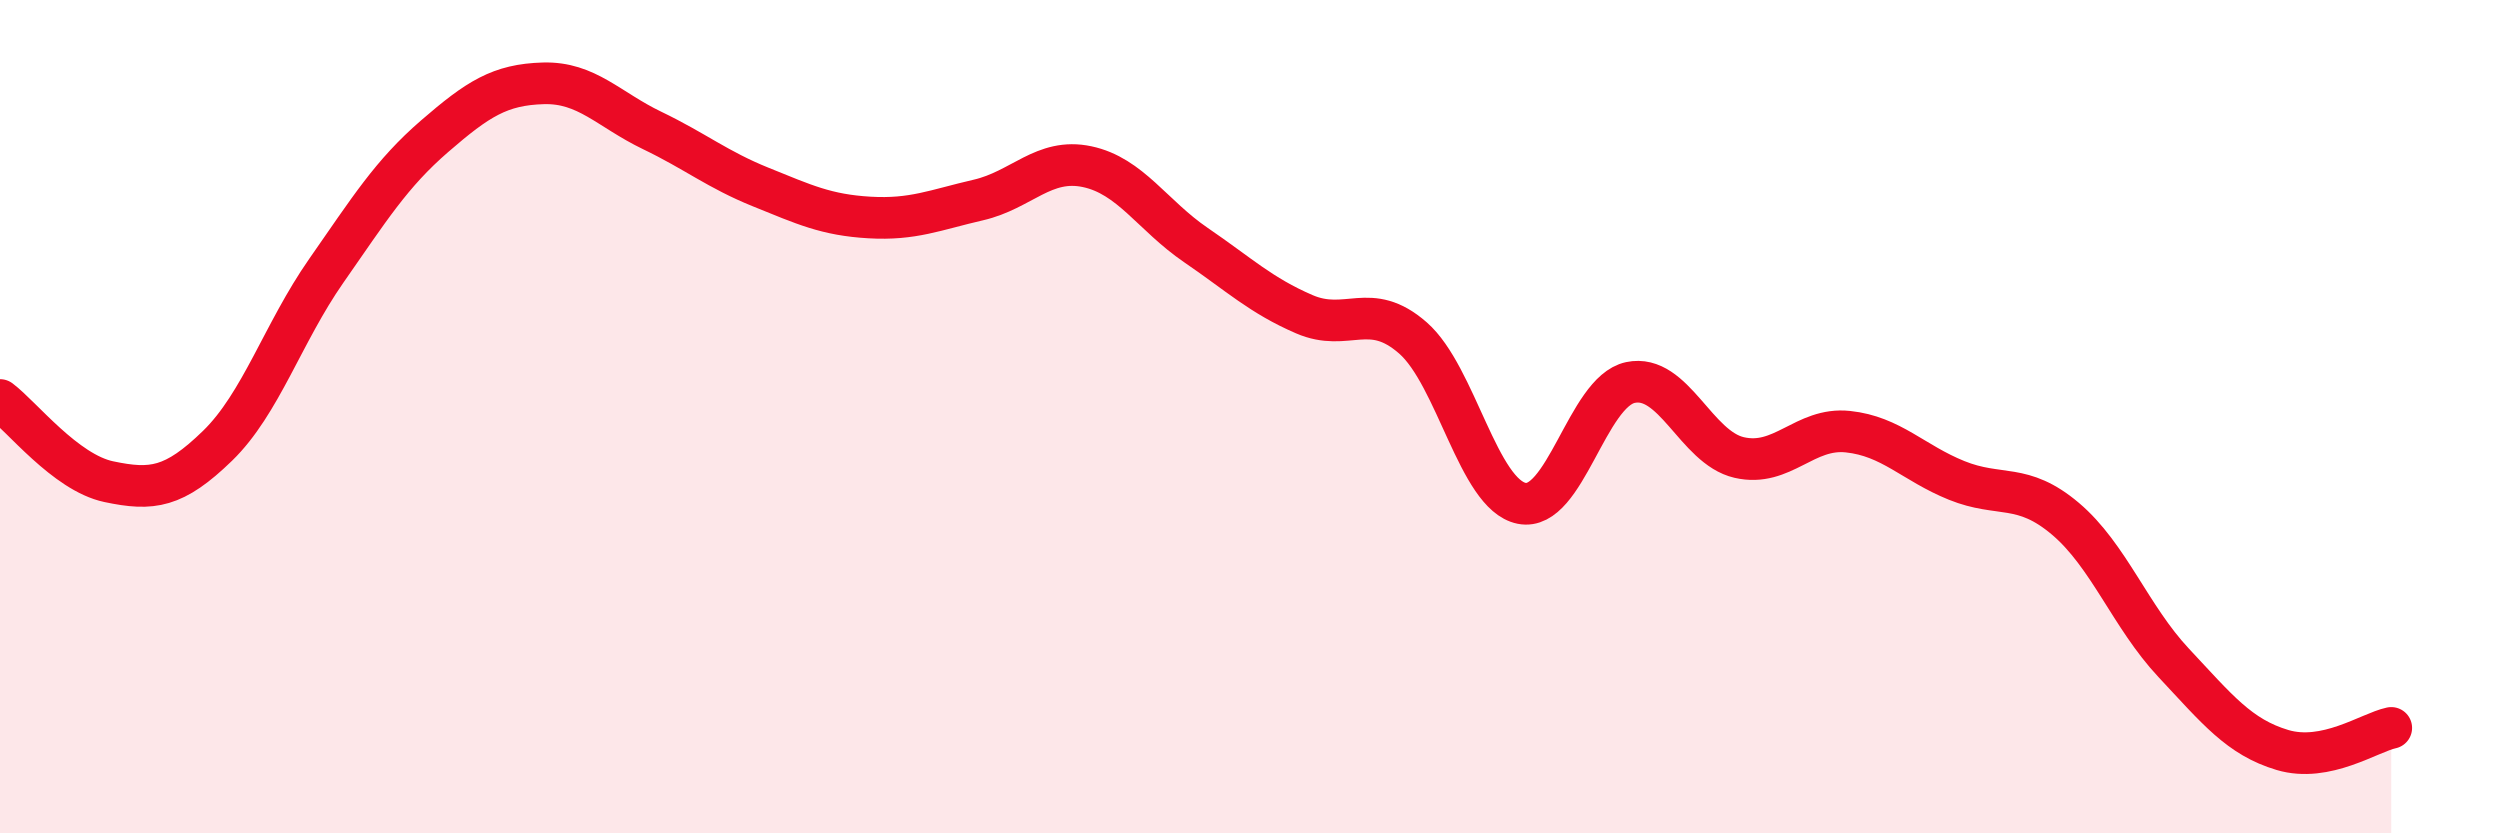
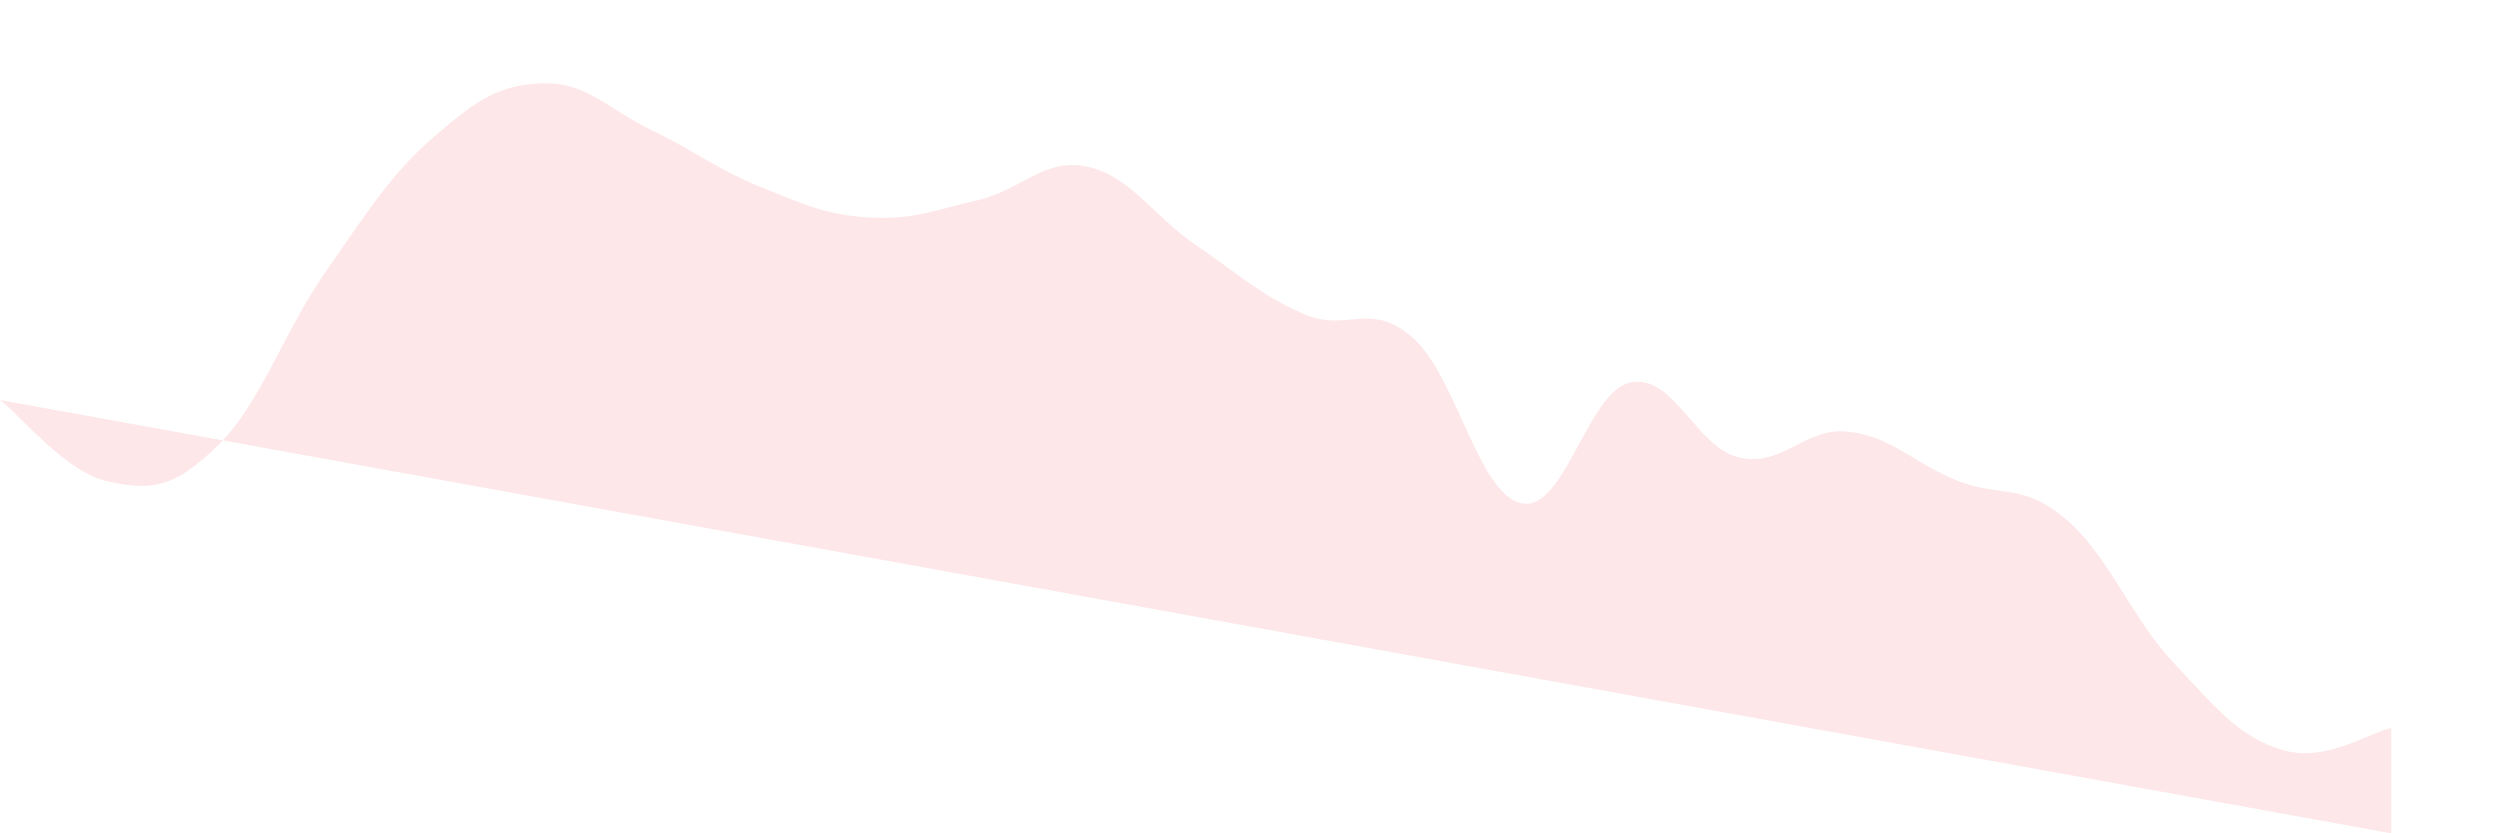
<svg xmlns="http://www.w3.org/2000/svg" width="60" height="20" viewBox="0 0 60 20">
-   <path d="M 0,9.6 C 0.52,9.99 1.57,11.34 2.61,11.56 C 3.65,11.78 4.18,11.71 5.22,10.7 C 6.26,9.69 6.79,7.99 7.83,6.5 C 8.87,5.01 9.39,4.17 10.43,3.27 C 11.47,2.37 12,2.03 13.04,2 C 14.08,1.97 14.61,2.63 15.65,3.13 C 16.69,3.63 17.22,4.07 18.26,4.49 C 19.3,4.91 19.83,5.16 20.87,5.22 C 21.91,5.28 22.44,5.04 23.48,4.8 C 24.52,4.56 25.05,3.78 26.09,4 C 27.13,4.22 27.66,5.17 28.7,5.88 C 29.74,6.59 30.26,7.09 31.3,7.54 C 32.34,7.99 32.87,7.2 33.91,8.11 C 34.95,9.02 35.48,11.87 36.52,12.08 C 37.56,12.29 38.09,9.4 39.13,9.18 C 40.17,8.96 40.7,10.74 41.74,10.98 C 42.78,11.22 43.31,10.25 44.35,10.36 C 45.39,10.47 45.92,11.11 46.96,11.53 C 48,11.95 48.53,11.57 49.57,12.45 C 50.61,13.33 51.13,14.8 52.17,15.91 C 53.21,17.02 53.74,17.69 54.78,18 C 55.82,18.31 56.87,17.58 57.39,17.47L57.39 20L0 20Z" fill="#EB0A25" opacity="0.1" stroke-linecap="round" stroke-linejoin="round" />
-   <path d="M 0,9.6 C 0.52,9.99 1.57,11.34 2.61,11.56 C 3.65,11.78 4.18,11.71 5.22,10.7 C 6.26,9.69 6.79,7.99 7.83,6.5 C 8.87,5.01 9.39,4.17 10.43,3.27 C 11.47,2.37 12,2.03 13.04,2 C 14.08,1.97 14.61,2.63 15.65,3.13 C 16.69,3.63 17.22,4.07 18.26,4.49 C 19.3,4.91 19.83,5.16 20.87,5.22 C 21.91,5.28 22.44,5.04 23.48,4.8 C 24.52,4.56 25.05,3.78 26.09,4 C 27.13,4.22 27.66,5.17 28.7,5.88 C 29.74,6.59 30.26,7.09 31.3,7.54 C 32.34,7.99 32.87,7.2 33.91,8.11 C 34.95,9.02 35.48,11.87 36.52,12.08 C 37.56,12.29 38.09,9.4 39.13,9.18 C 40.17,8.96 40.7,10.74 41.74,10.98 C 42.78,11.22 43.31,10.25 44.35,10.36 C 45.39,10.47 45.92,11.11 46.96,11.53 C 48,11.95 48.53,11.57 49.57,12.45 C 50.61,13.33 51.13,14.8 52.17,15.91 C 53.21,17.02 53.74,17.69 54.78,18 C 55.82,18.31 56.87,17.58 57.39,17.47" stroke="#EB0A25" stroke-width="1" fill="none" stroke-linecap="round" stroke-linejoin="round" />
+   <path d="M 0,9.6 C 0.52,9.99 1.57,11.34 2.61,11.56 C 3.65,11.78 4.18,11.71 5.22,10.7 C 6.26,9.69 6.79,7.99 7.83,6.5 C 8.87,5.01 9.39,4.17 10.43,3.27 C 11.47,2.37 12,2.03 13.04,2 C 14.08,1.97 14.61,2.63 15.65,3.13 C 16.69,3.63 17.22,4.07 18.26,4.49 C 19.3,4.91 19.83,5.16 20.87,5.22 C 21.91,5.28 22.44,5.04 23.48,4.8 C 24.52,4.56 25.05,3.78 26.09,4 C 27.13,4.22 27.66,5.17 28.7,5.88 C 29.74,6.59 30.26,7.09 31.3,7.54 C 32.34,7.99 32.87,7.2 33.91,8.11 C 34.95,9.02 35.48,11.87 36.52,12.08 C 37.56,12.29 38.09,9.4 39.13,9.18 C 40.17,8.96 40.7,10.74 41.74,10.98 C 42.78,11.22 43.31,10.25 44.35,10.36 C 45.39,10.47 45.92,11.11 46.96,11.53 C 48,11.95 48.53,11.57 49.57,12.45 C 50.61,13.33 51.13,14.8 52.17,15.91 C 53.21,17.02 53.74,17.69 54.78,18 C 55.82,18.31 56.87,17.58 57.39,17.47L57.39 20Z" fill="#EB0A25" opacity="0.1" stroke-linecap="round" stroke-linejoin="round" />
</svg>